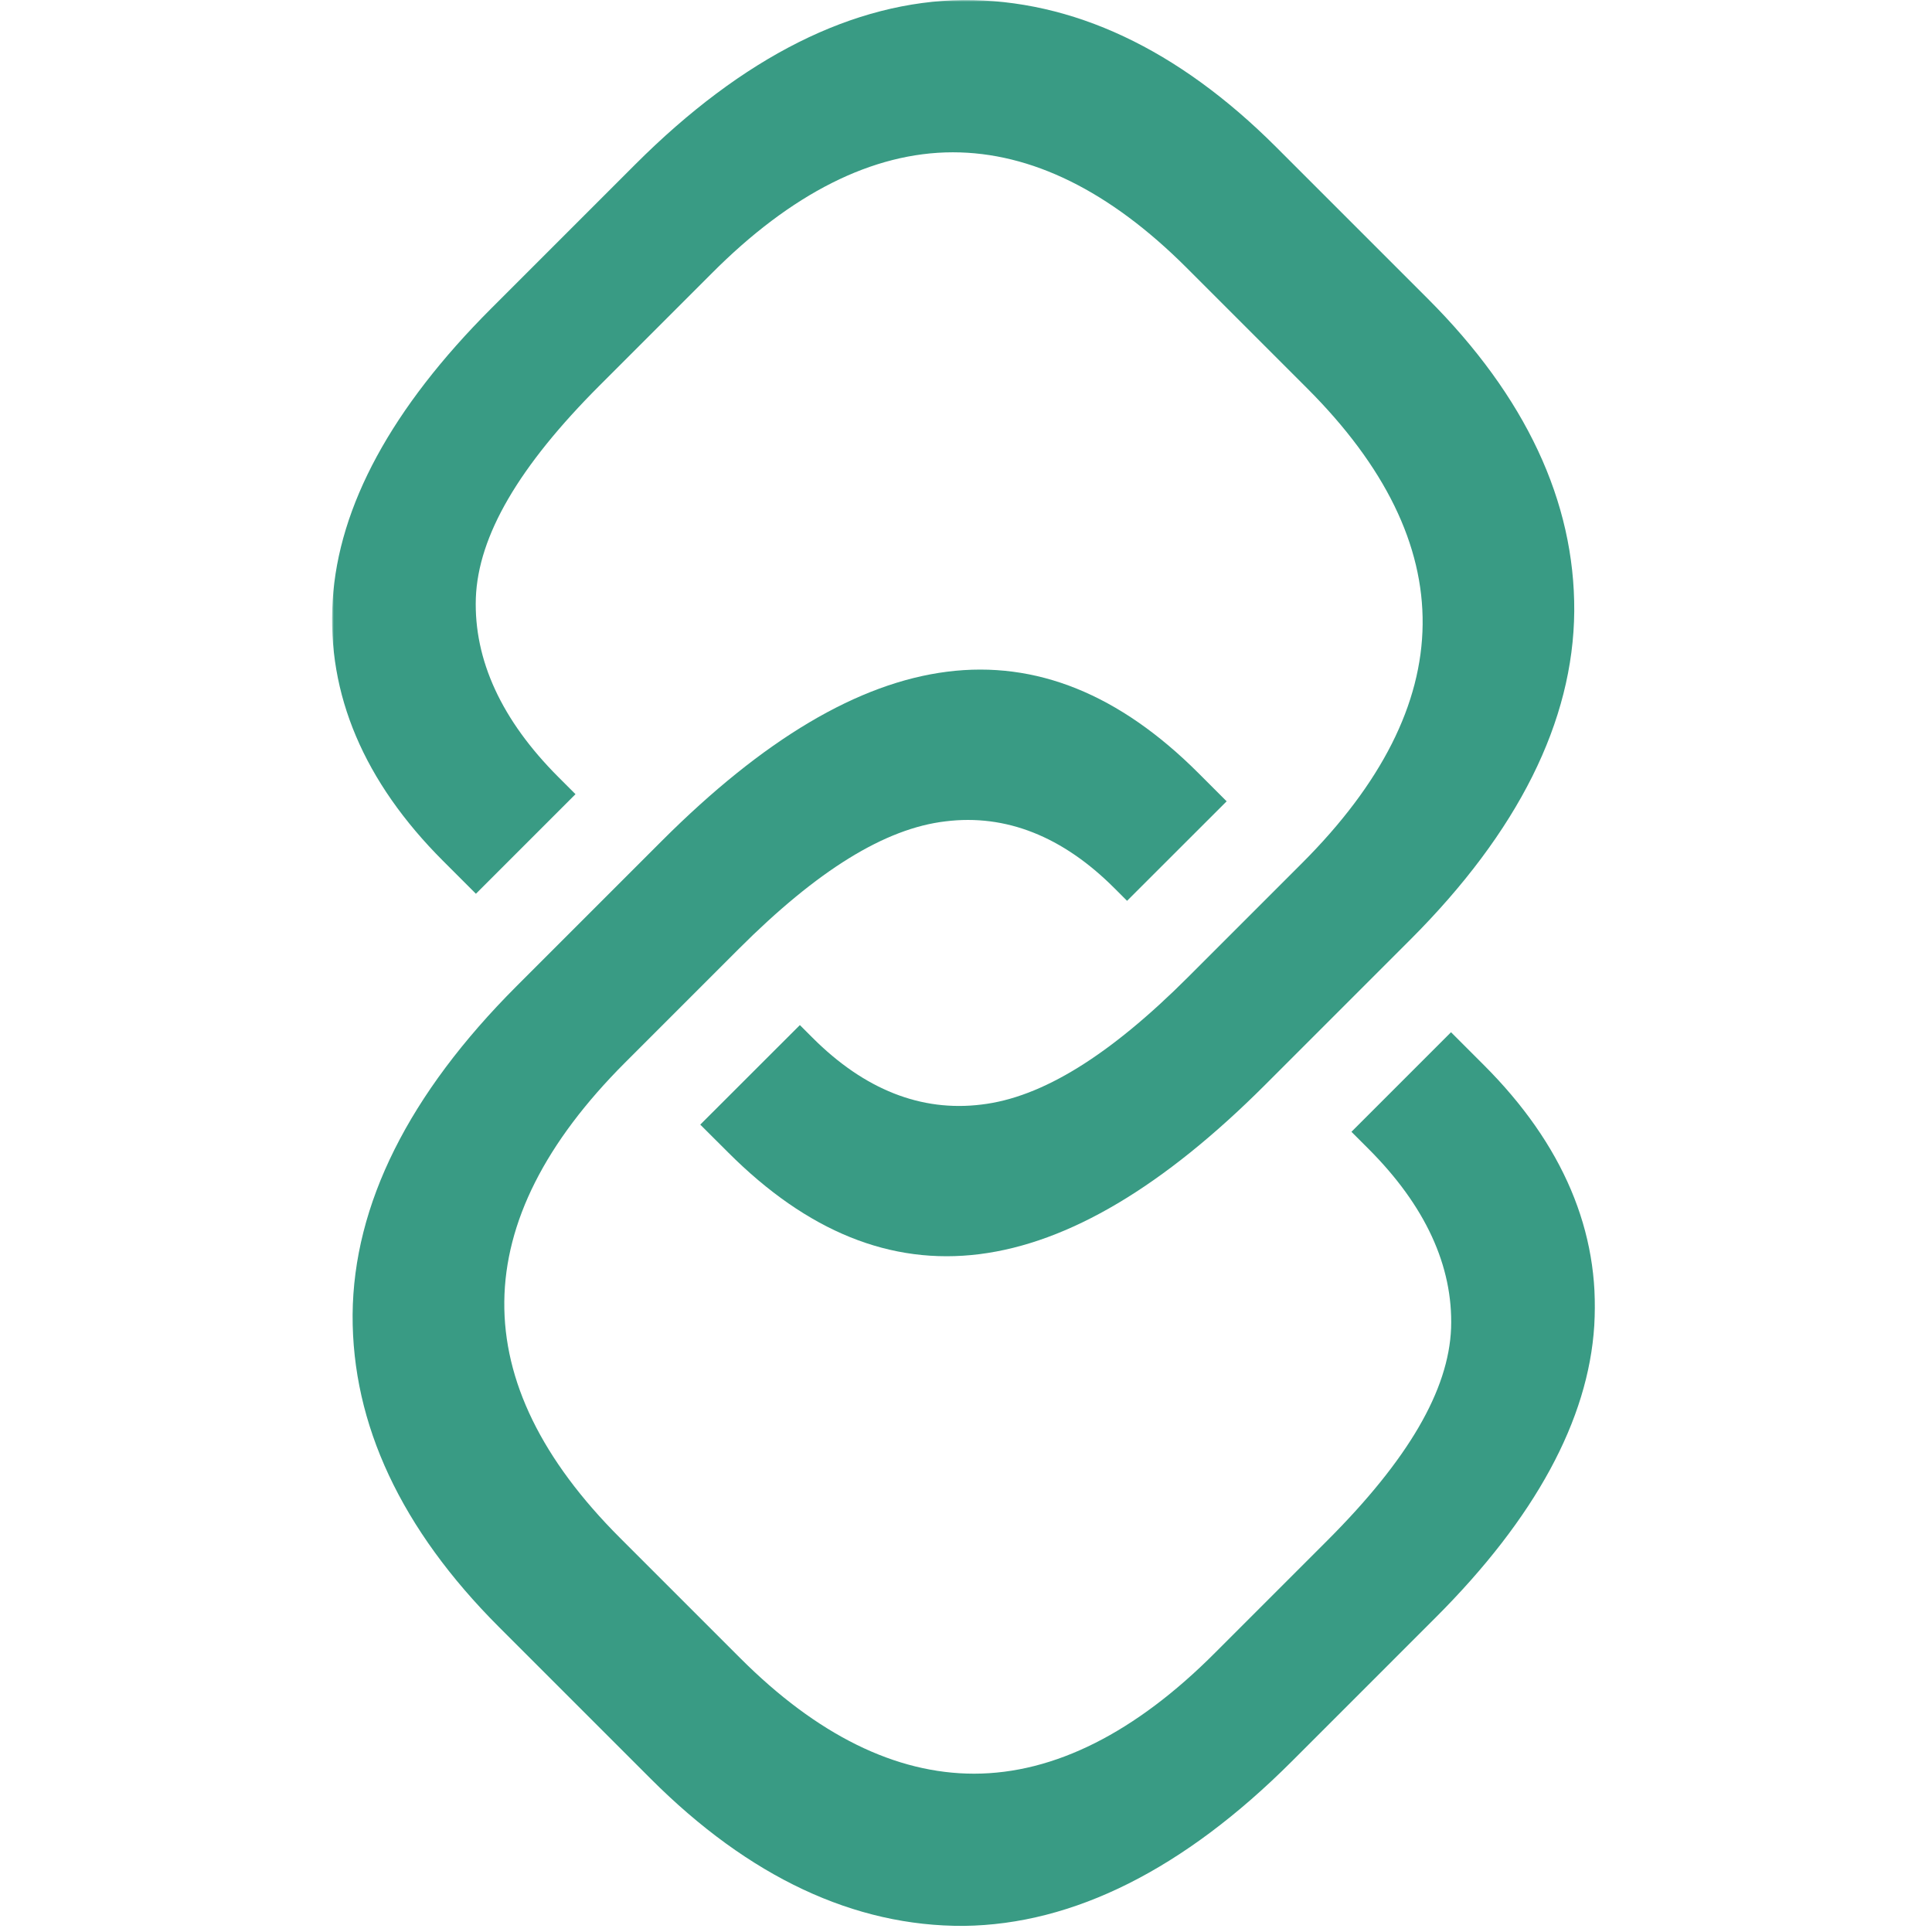
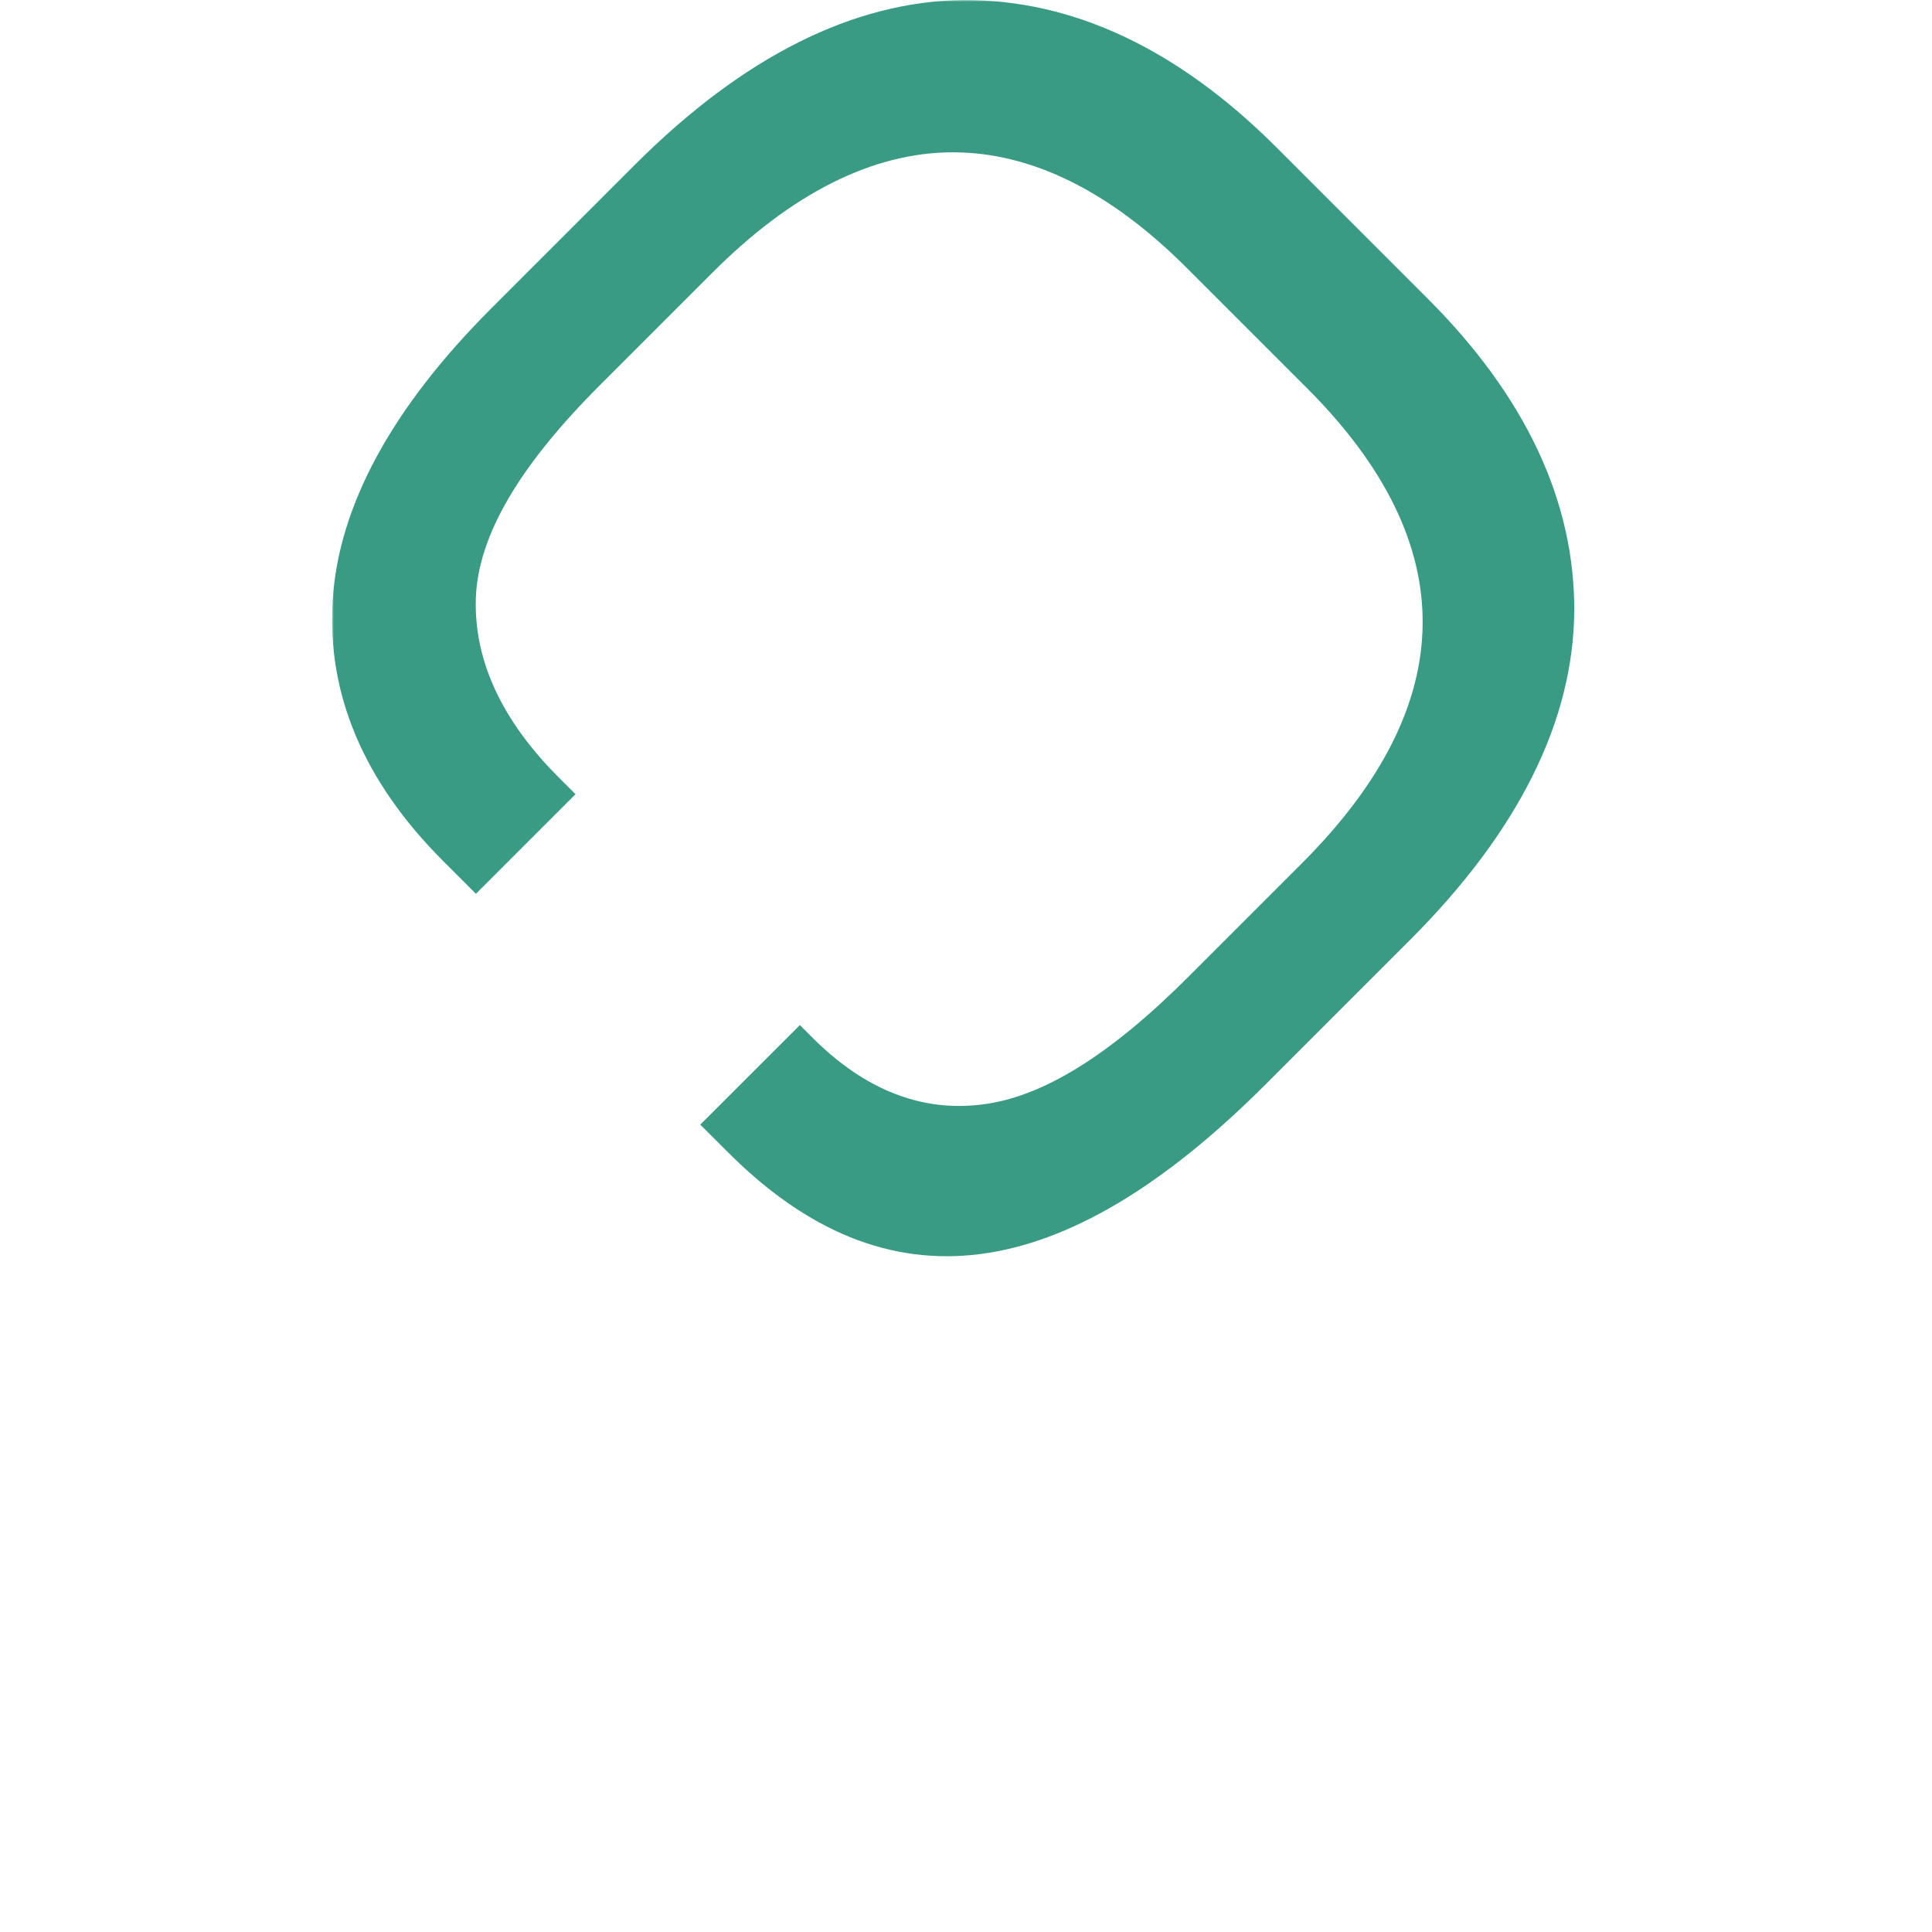
<svg xmlns="http://www.w3.org/2000/svg" width="512" height="512" viewBox="0 0 512 512" fill="none">
  <mask id="mask0_9_10" style="mask-type:luminance" maskUnits="userSpaceOnUse" x="88" y="0" width="336" height="512">
    <path d="M423.088 0H88V512H423.088V0Z" fill="white" />
  </mask>
  <g mask="url(#mask0_9_10)">
-     <path d="M325.031 212.316L317.622 204.907C275.809 163.094 229.25 168.984 175.324 222.91L136.924 261.311C108.306 289.929 93.674 319.233 93.445 348.392C93.279 377.446 106.329 405.274 132.22 431.165L172.493 471.438C198.489 497.434 226.399 510.545 255.432 510.379C284.488 510.025 313.751 495.374 342.369 466.756L380.477 428.647C406.826 402.297 420.938 376.281 422.499 351.264C424.06 326.413 414.194 303.207 393.256 282.27L384.536 273.549L358.145 299.94L362.662 304.455C377.73 319.524 385.097 335.509 384.557 351.93C383.932 368.435 373.173 386.834 351.714 408.291L322.056 437.949C300.972 459.138 279.41 470.023 258.159 470.044C237.388 470.044 216.575 459.803 196.262 439.511L164.272 407.521C122.979 366.229 123.437 323.832 165.646 281.603L195.762 251.487C216.637 230.611 234.558 219.538 250.583 217.665C266.547 215.688 281.595 221.64 295.311 235.357L298.682 238.728L325.094 212.337L325.031 212.316Z" fill="#399B84" />
    <path d="M185.586 298.048L193.016 305.457C234.83 347.271 281.388 341.381 335.314 287.454L373.714 249.054C402.332 220.436 416.964 191.132 417.192 161.972C417.359 132.918 404.309 105.091 378.418 79.199L338.165 38.947C312.149 12.952 284.26 -0.161 255.225 0.006C226.171 0.36 196.908 15.012 168.29 43.63L130.181 81.739C103.832 108.088 89.7 134.104 88.16 159.142C86.599 183.993 96.464 207.2 117.402 228.137L126.123 236.858L152.514 210.467L147.997 205.95C132.929 190.882 125.561 174.898 126.102 158.477C126.727 141.972 137.487 123.573 158.945 102.115L188.604 72.456C209.687 51.268 231.249 40.383 252.5 40.362C273.27 40.362 294.084 50.602 314.398 70.895L346.386 102.885C387.679 144.177 387.222 186.573 345.013 228.782L314.896 258.899C294.021 279.774 276.101 290.847 260.076 292.721C244.112 294.697 229.064 288.745 215.348 275.029L211.976 271.657L185.565 298.048H185.586Z" fill="#399B84" />
  </g>
</svg>